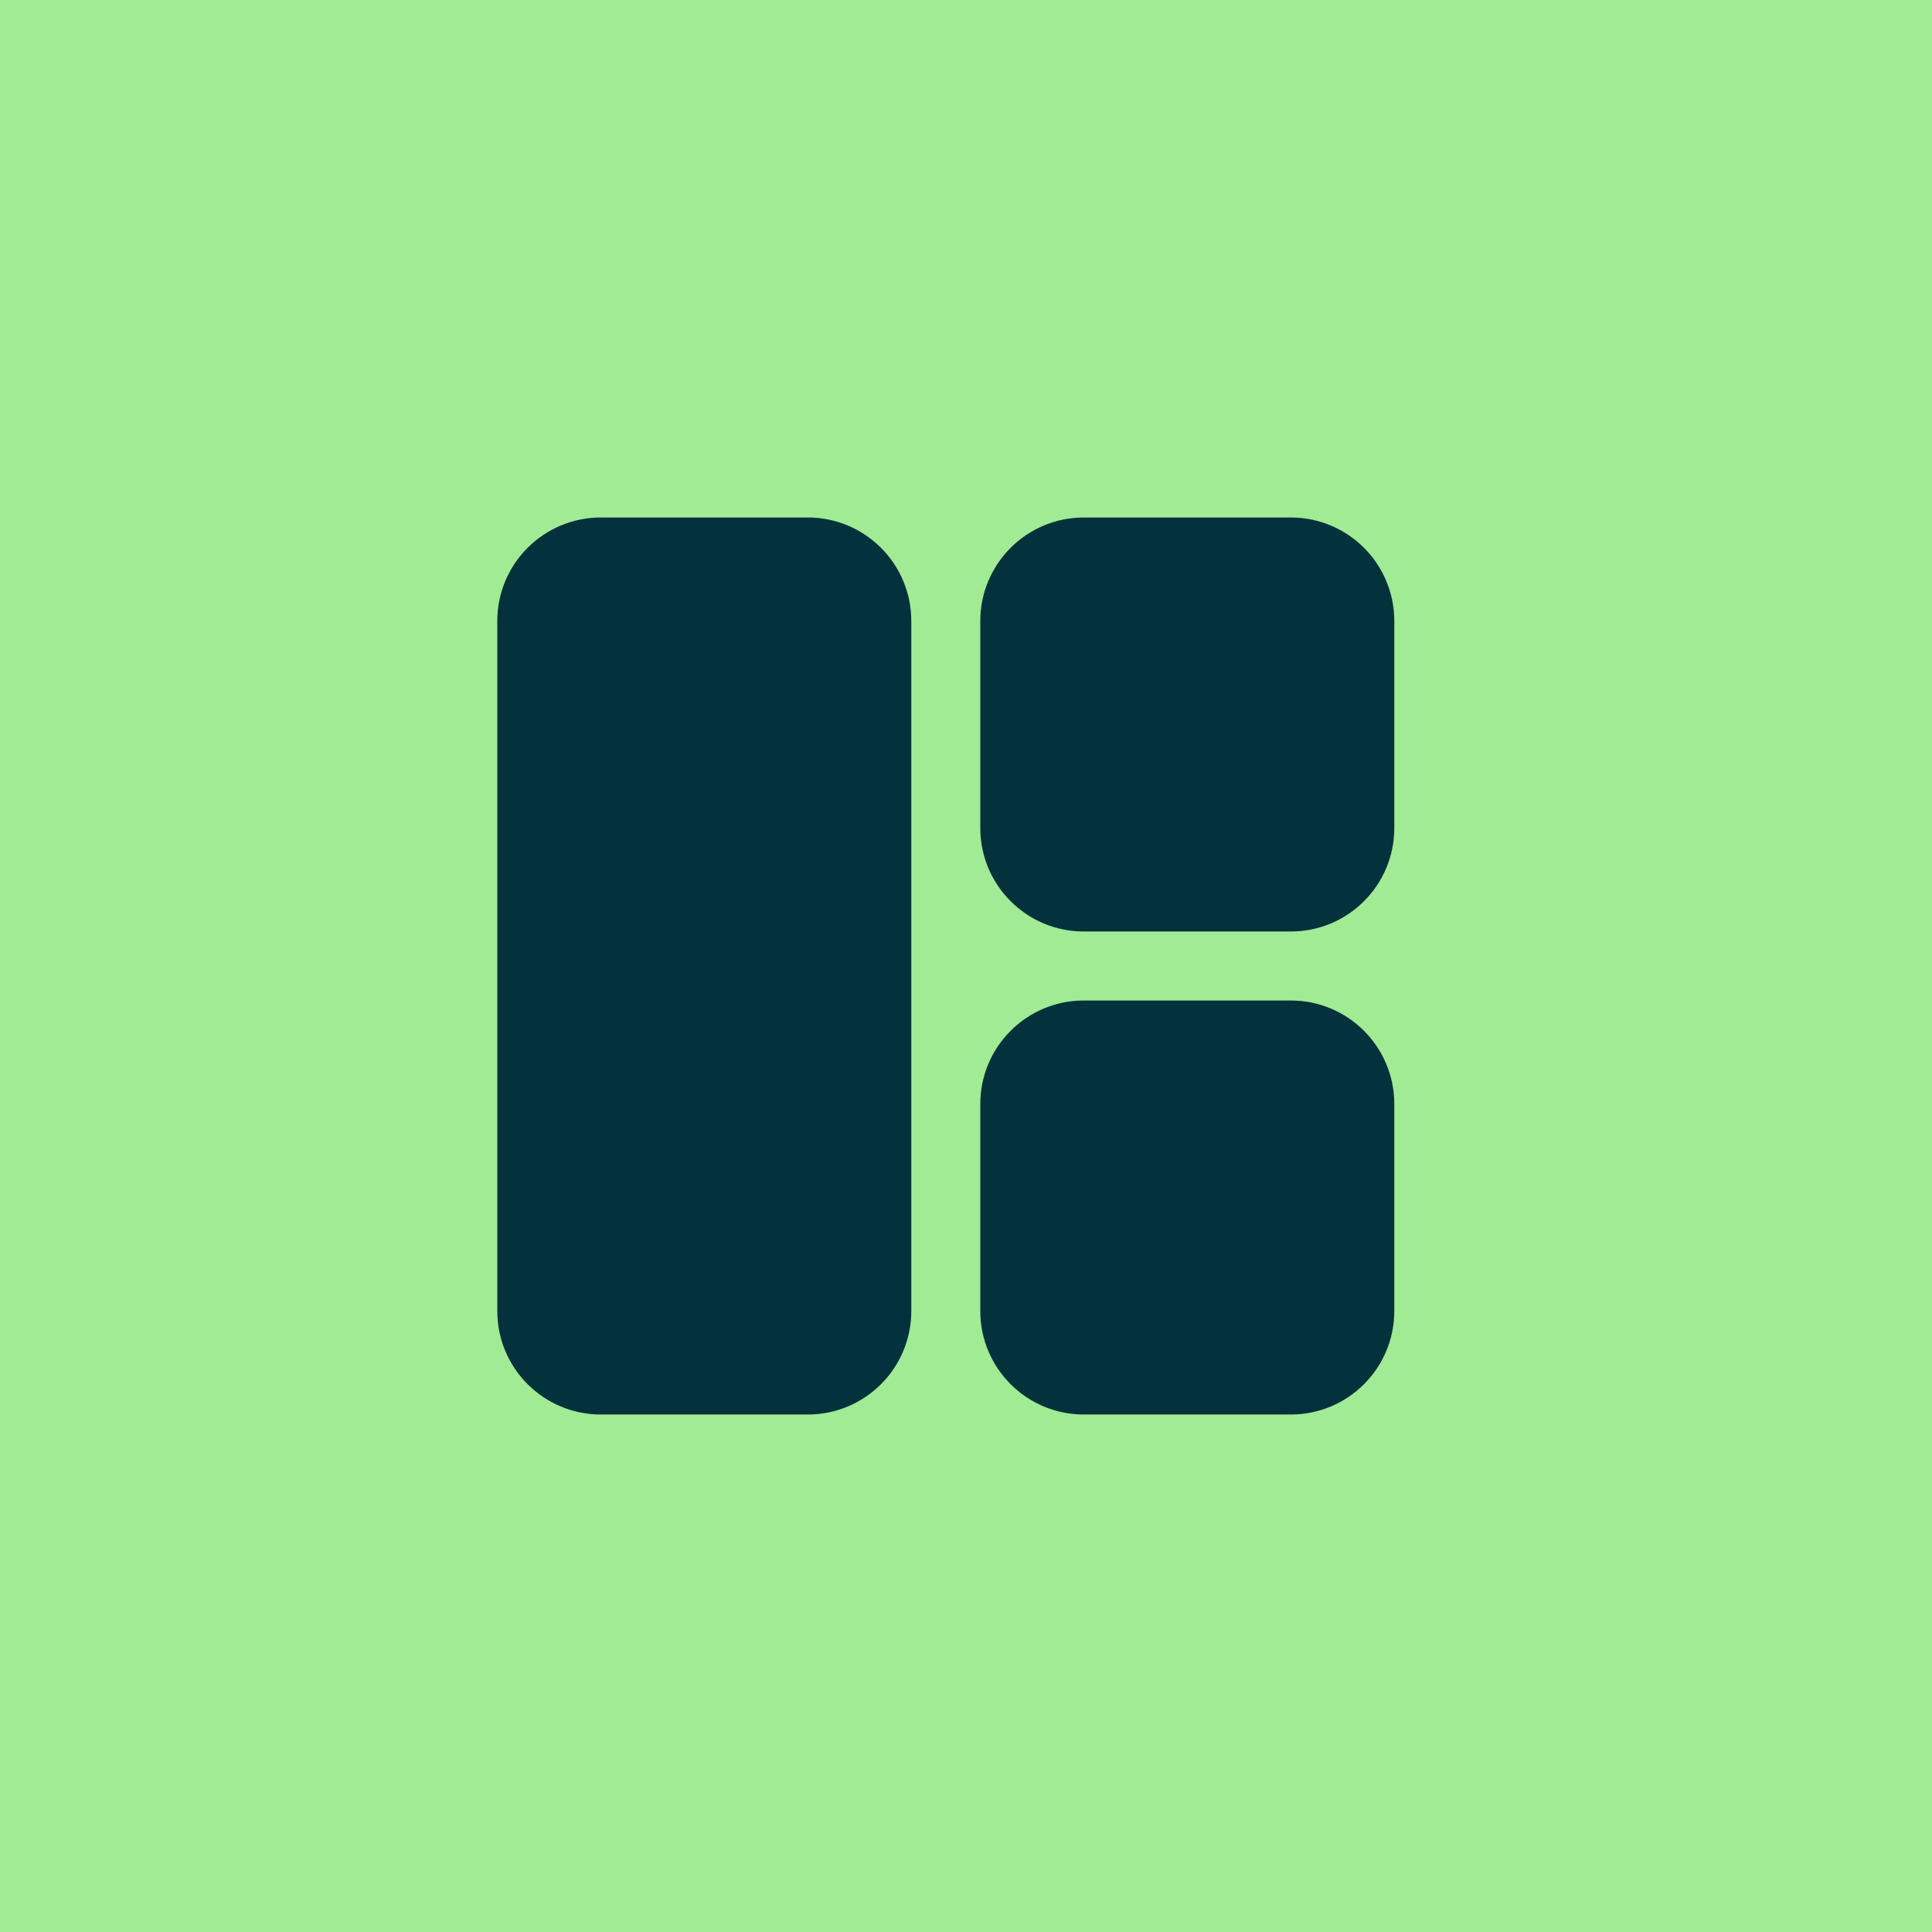
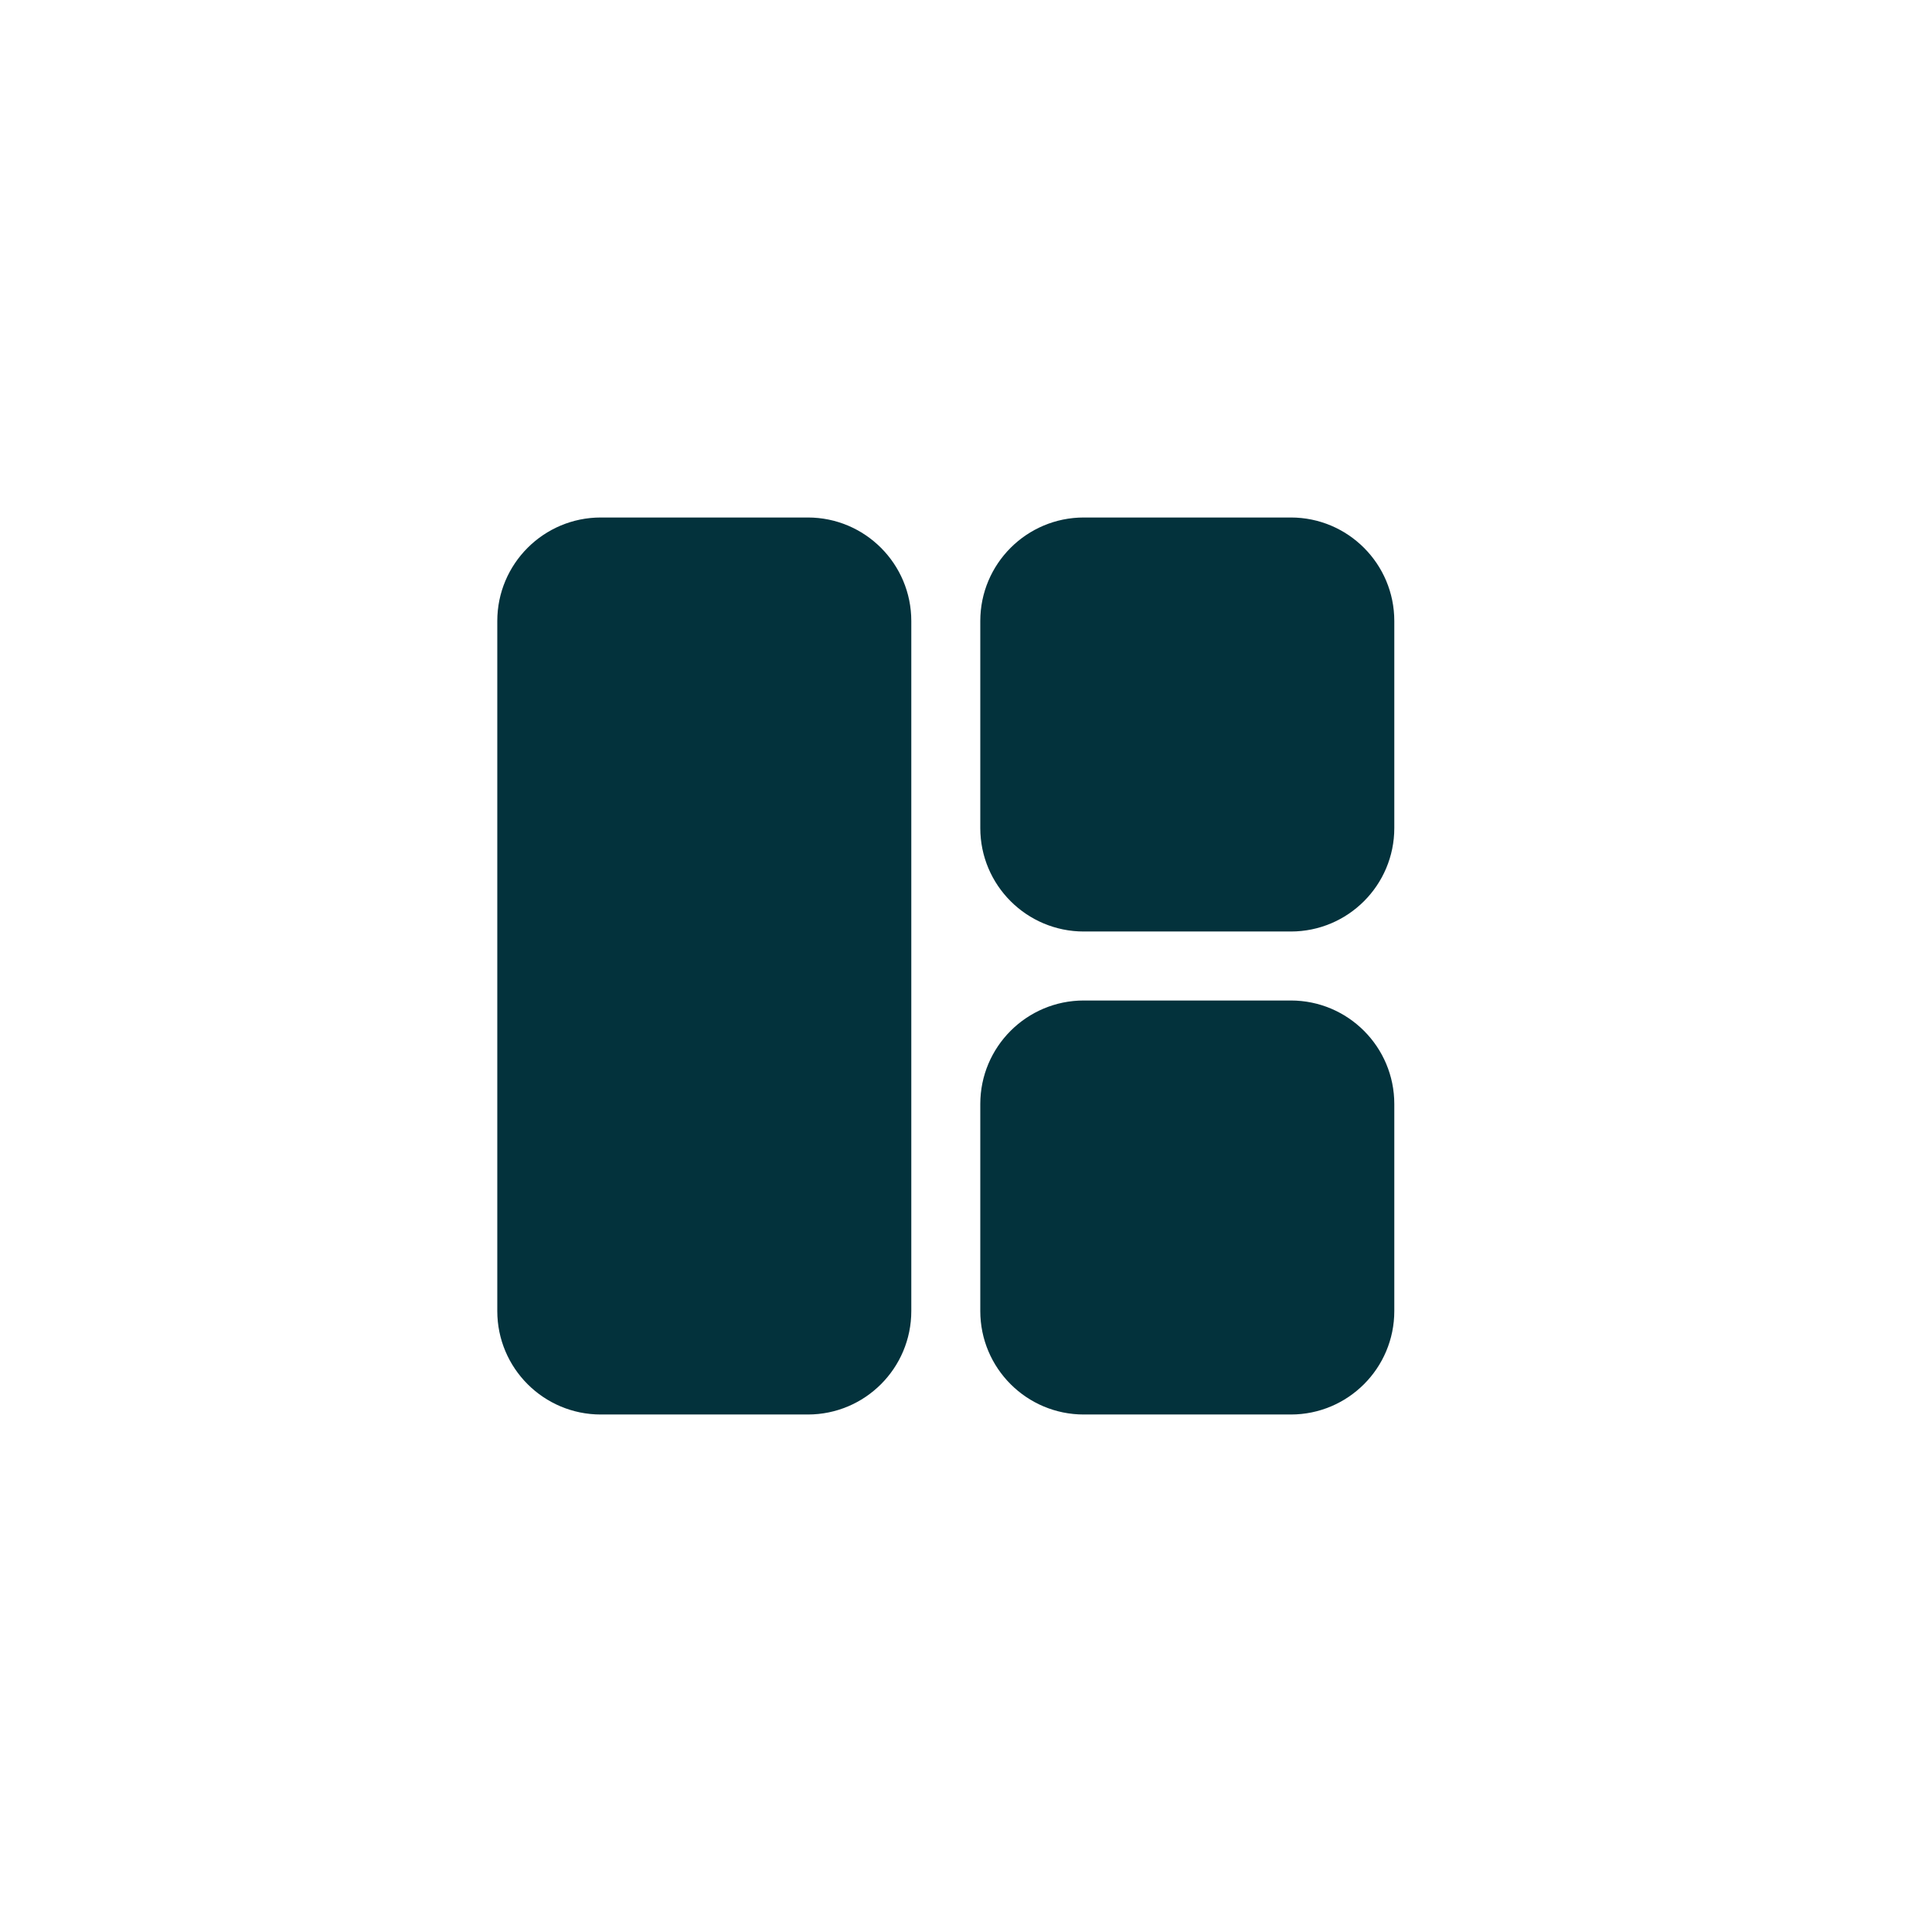
<svg xmlns="http://www.w3.org/2000/svg" width="48" height="48" viewBox="0 0 48 48" fill="none">
-   <rect width="48" height="48" fill="#A1EB94" />
  <path fill-rule="evenodd" clip-rule="evenodd" d="M14.927 12.857C13.507 12.857 12.355 14.009 12.355 15.429V32.572C12.355 33.992 13.507 35.143 14.927 35.143H20.07C21.49 35.143 22.641 33.992 22.641 32.572V15.429C22.641 14.009 21.49 12.857 20.07 12.857H14.927ZM26.927 12.857C25.507 12.857 24.355 14.009 24.355 15.429V20.572C24.355 21.992 25.507 23.143 26.927 23.143H32.07C33.49 23.143 34.641 21.992 34.641 20.572V15.429C34.641 14.009 33.49 12.857 32.07 12.857H26.927ZM24.355 27.429C24.355 26.009 25.507 24.857 26.927 24.857H32.07C33.49 24.857 34.641 26.009 34.641 27.429V32.572C34.641 33.992 33.49 35.143 32.07 35.143H26.927C25.507 35.143 24.355 33.992 24.355 32.572V27.429Z" fill="#03323C" />
</svg>